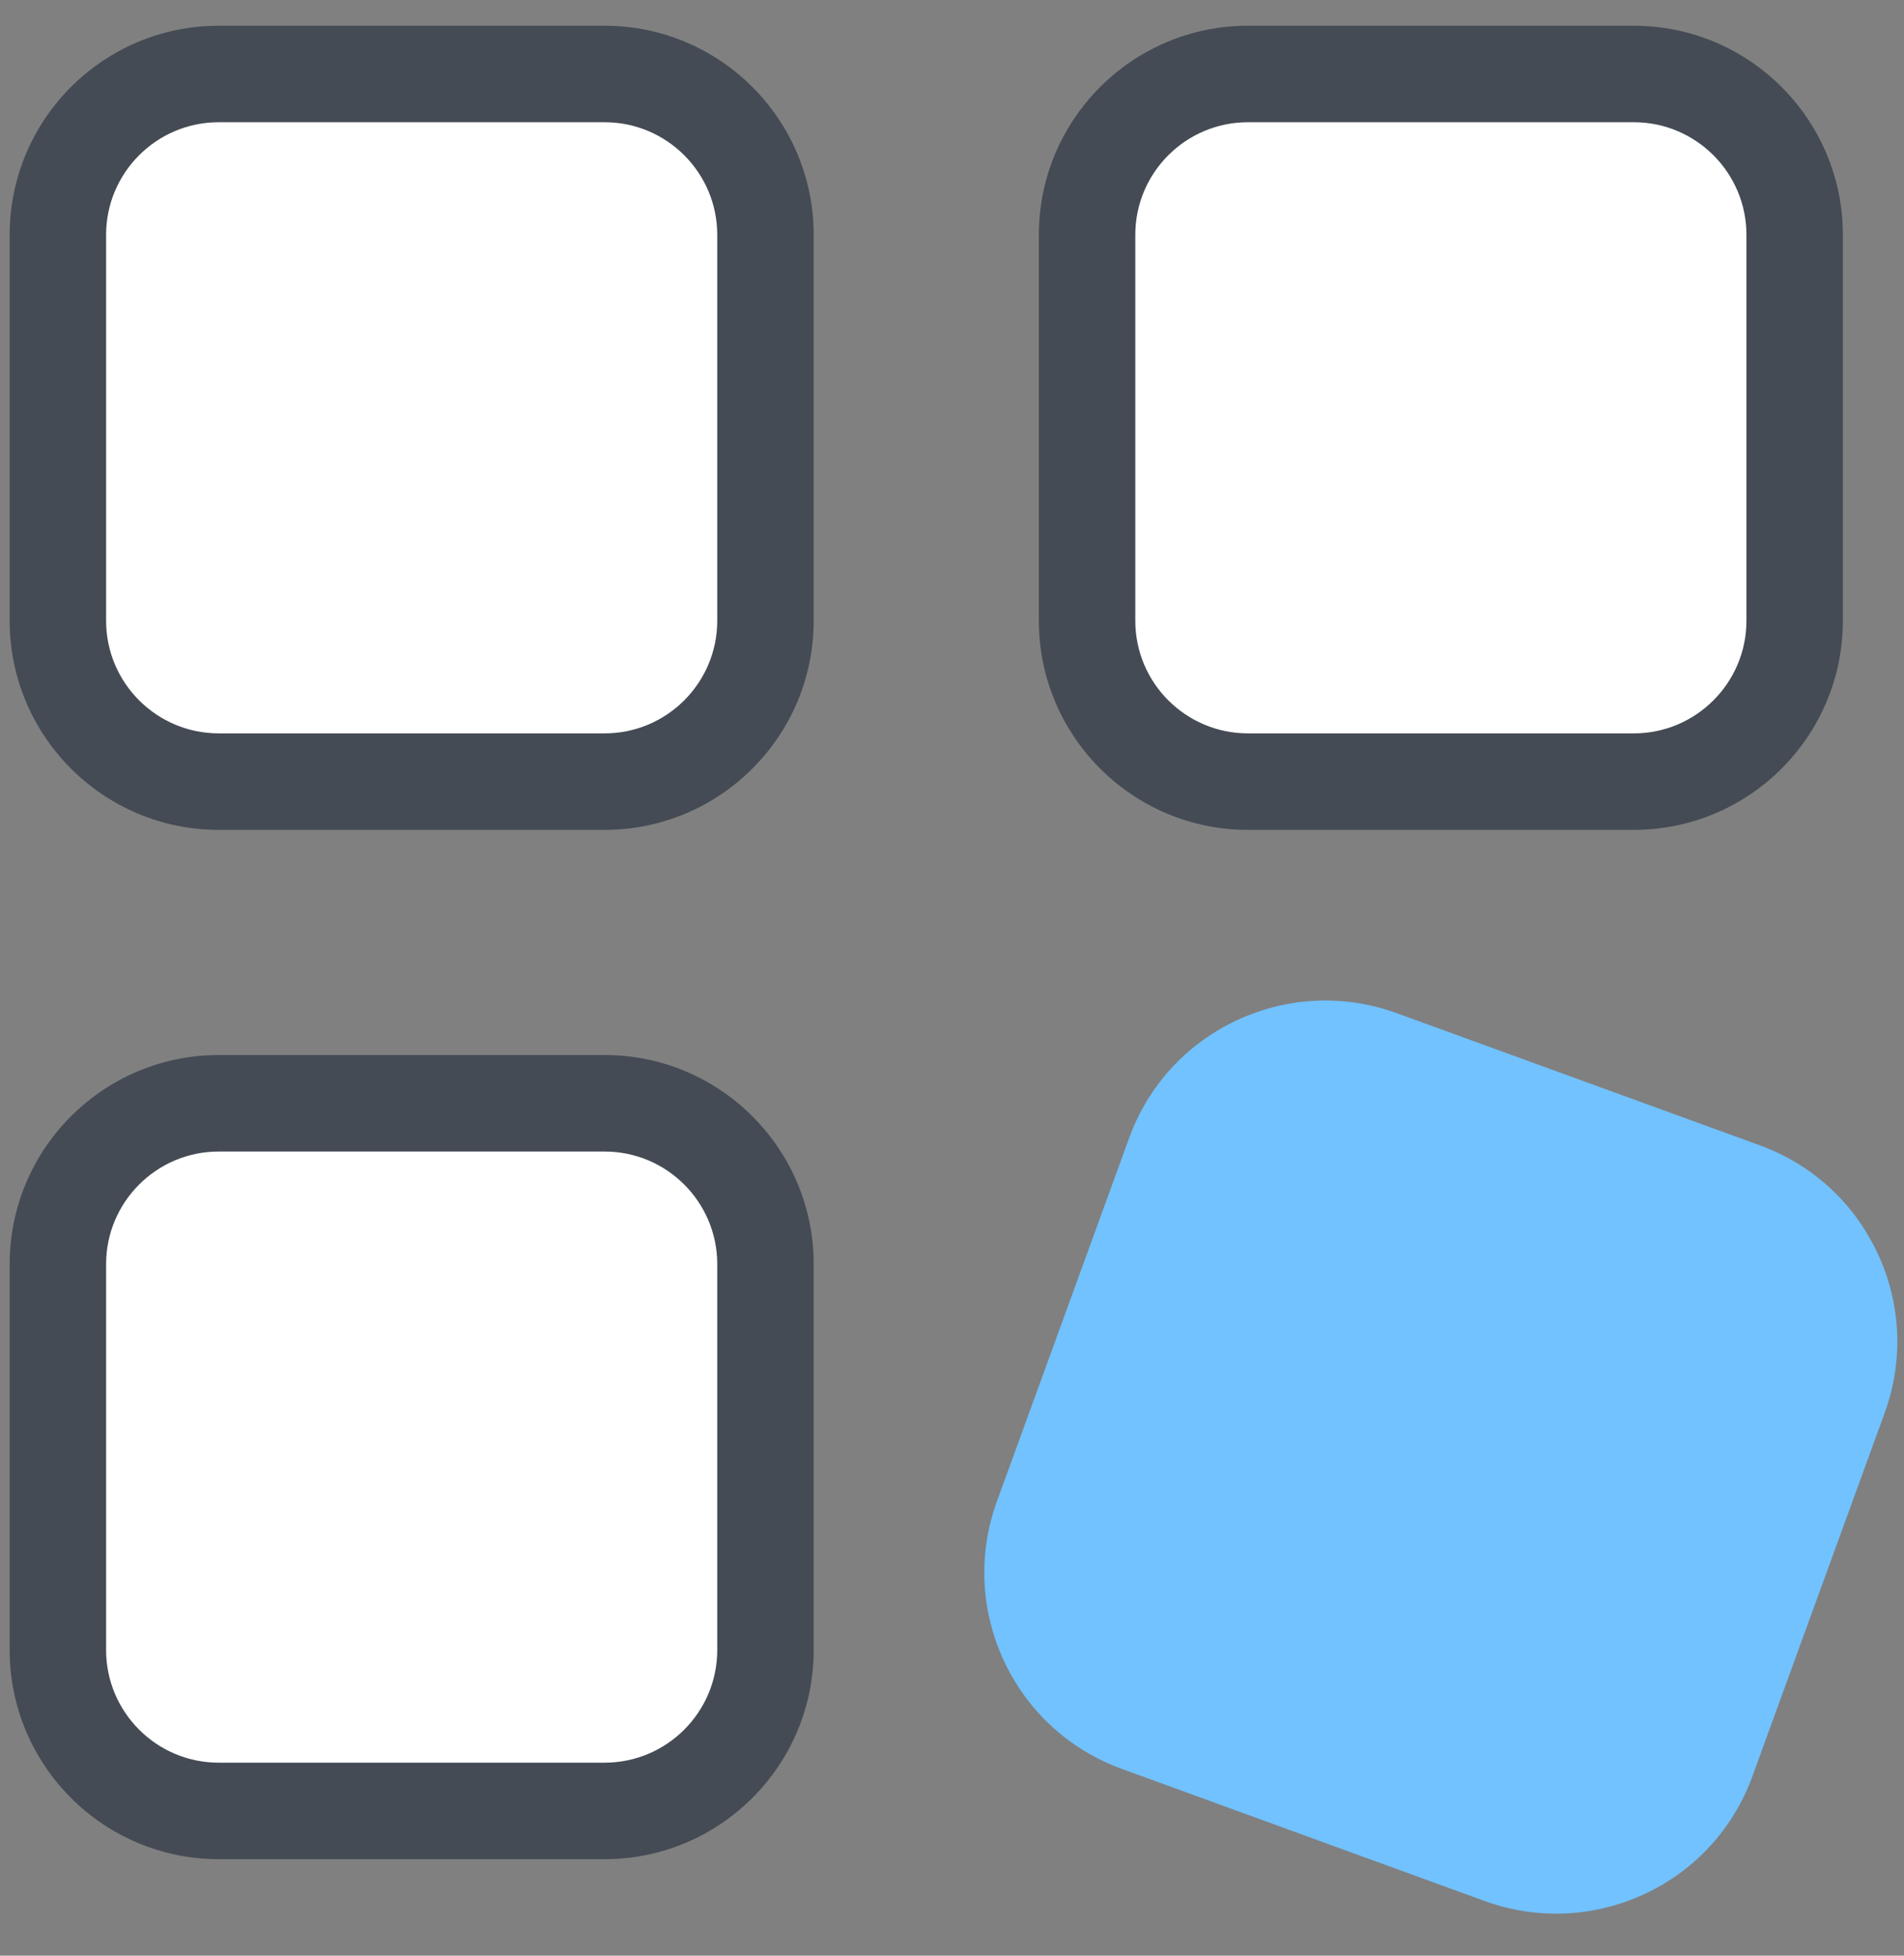
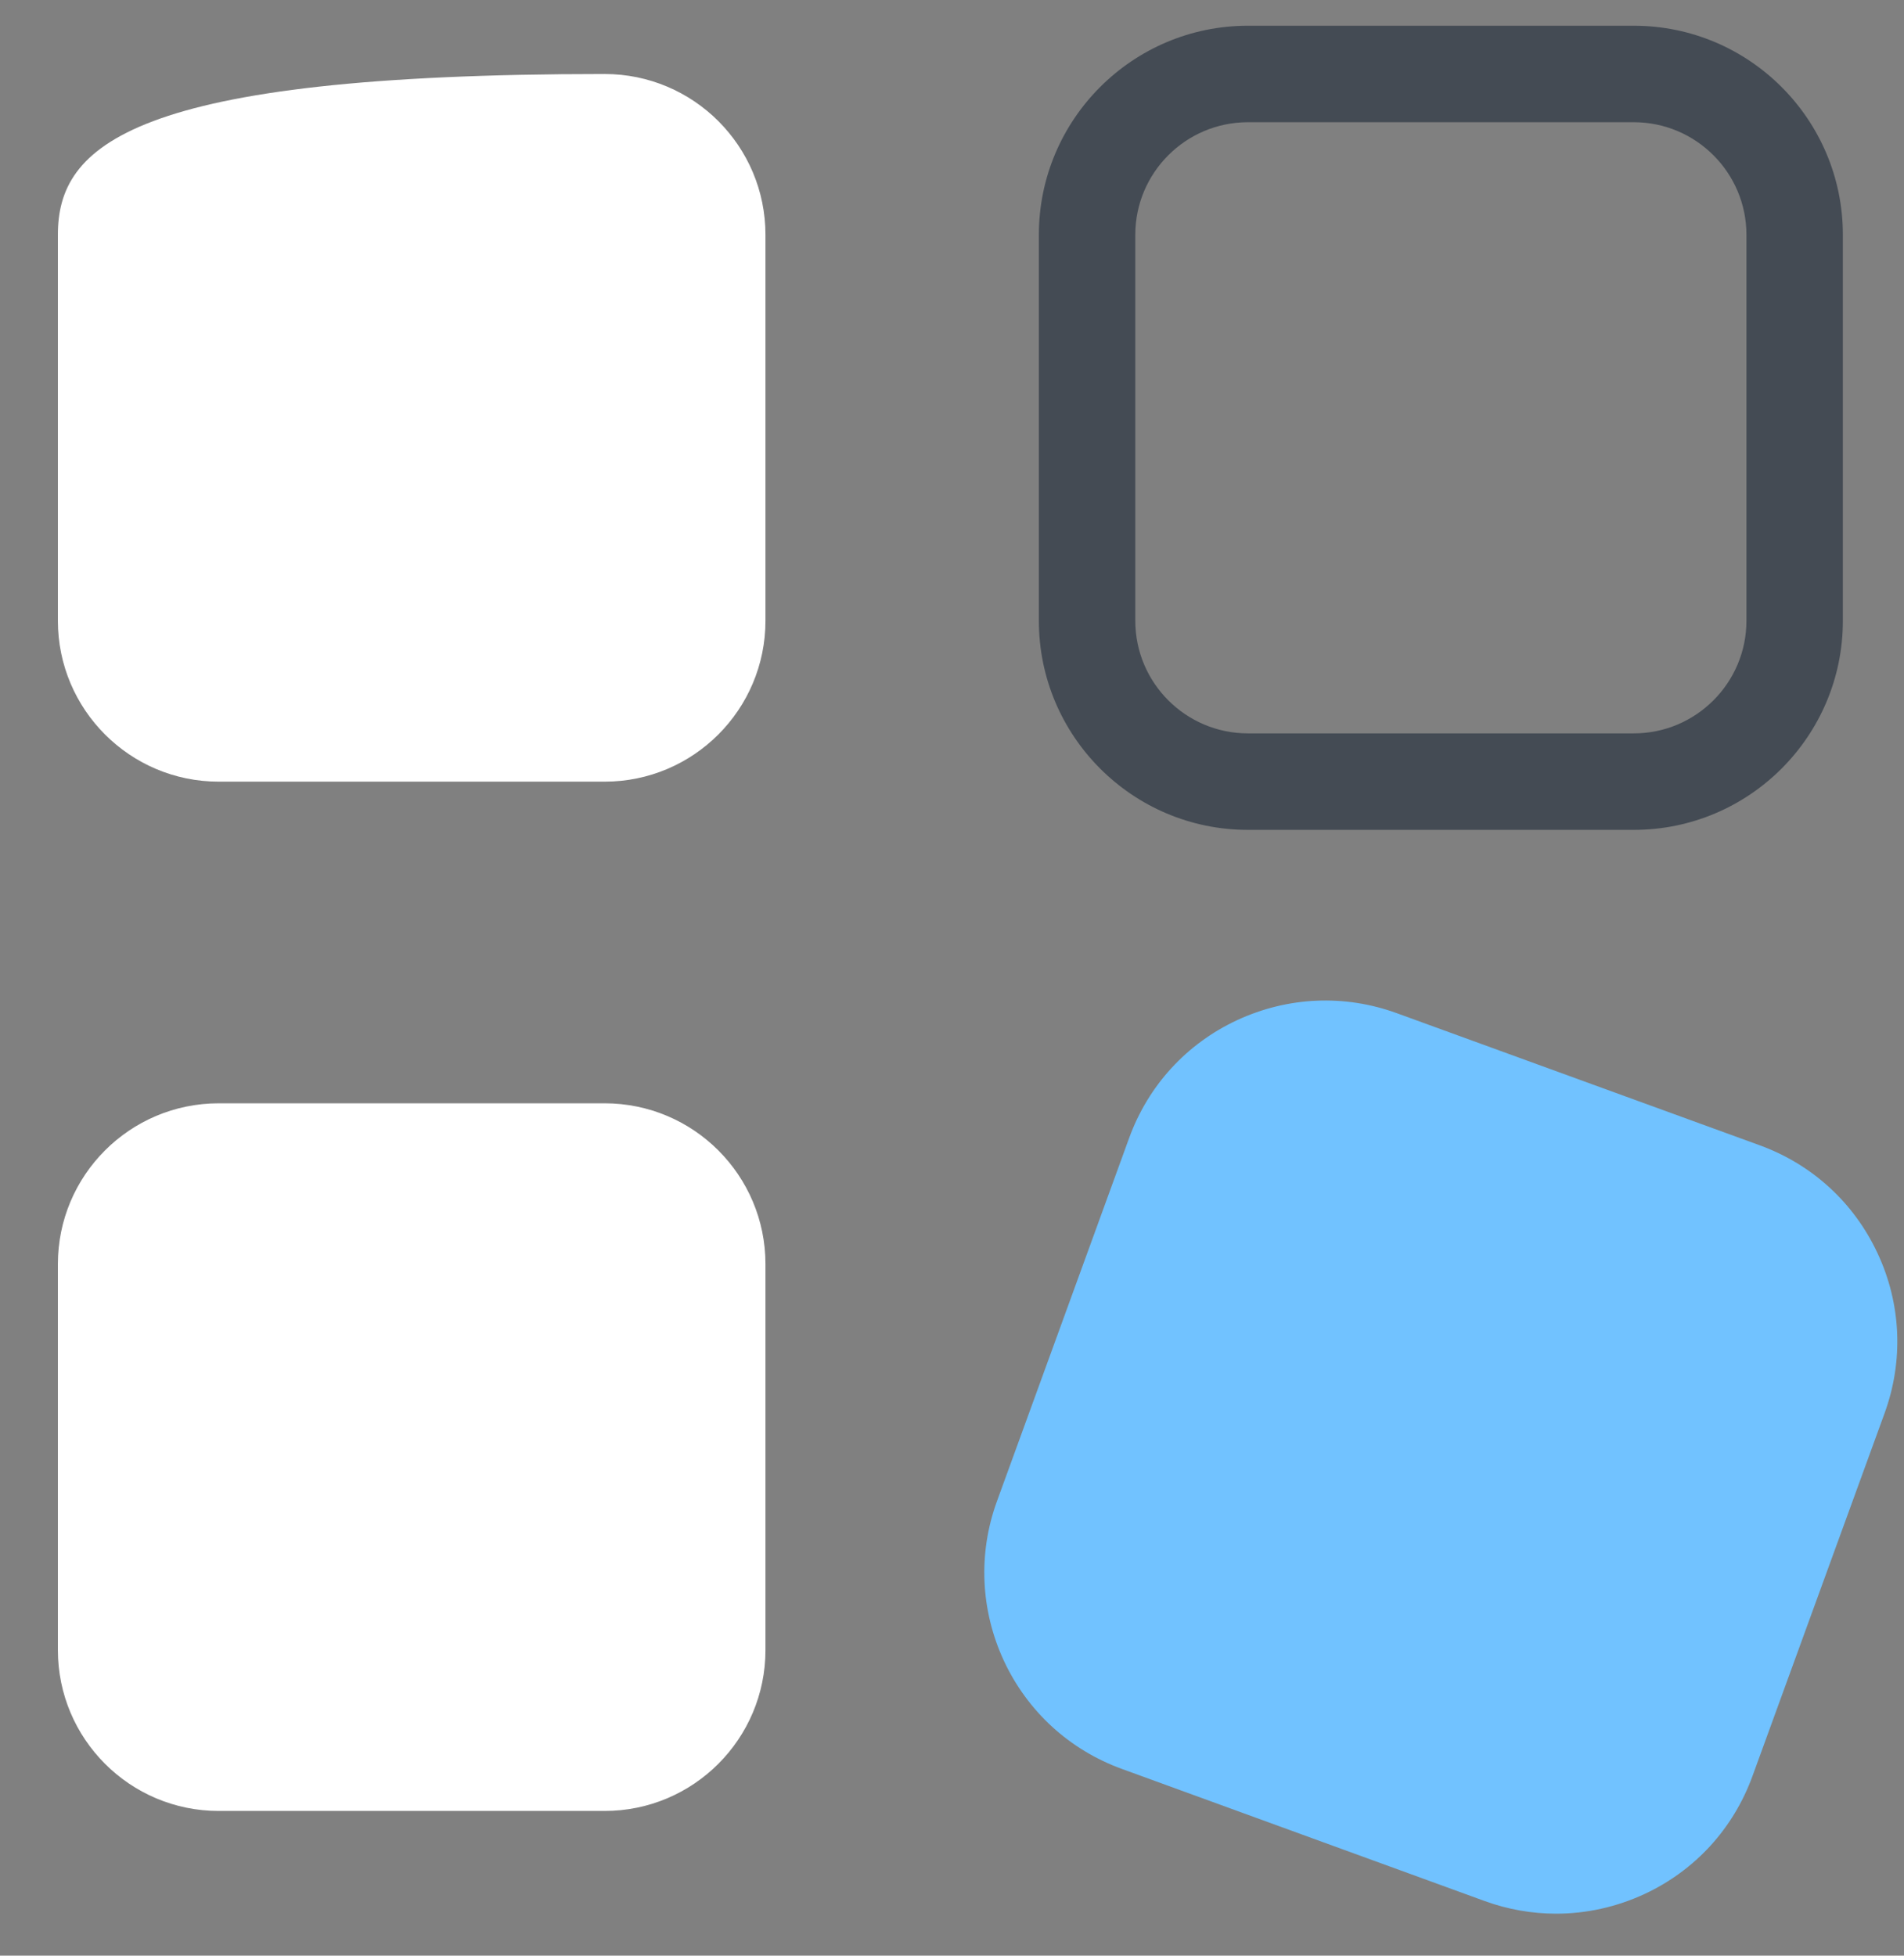
<svg xmlns="http://www.w3.org/2000/svg" width="37" height="38" viewBox="0 0 37 38" fill="none">
  <rect x="0" y="0" width="37" height="38" fill="#808080" stroke="none" />
-   <path d="M1.125 4.562V12.062C1.125 13.787 2.525 15.188 4.25 15.188H11.75C13.475 15.188 14.875 13.787 14.875 12.062V4.562C14.875 2.837 13.475 1.438 11.75 1.438H4.25C2.525 1.438 1.125 2.837 1.125 4.562Z" fill="white" />
-   <path d="M21.125 4.562V12.062C21.125 13.787 22.525 15.188 24.25 15.188H31.75C33.475 15.188 34.875 13.787 34.875 12.062V4.562C34.875 2.837 33.475 1.438 31.75 1.438H24.25C22.525 1.438 21.125 2.837 21.125 4.562Z" fill="white" />
+   <path d="M1.125 4.562V12.062C1.125 13.787 2.525 15.188 4.25 15.188H11.75C13.475 15.188 14.875 13.787 14.875 12.062V4.562C14.875 2.837 13.475 1.438 11.75 1.438C2.525 1.438 1.125 2.837 1.125 4.562Z" fill="white" />
  <path d="M1.125 24.562V32.062C1.125 33.788 2.525 35.188 4.25 35.188H11.75C13.475 35.188 14.875 33.788 14.875 32.062V24.562C14.875 22.837 13.475 21.438 11.75 21.438H4.25C2.525 21.438 1.125 22.837 1.125 24.562Z" fill="white" />
-   <path d="M11.75 16.125H4.25C2.009 16.125 0.188 14.303 0.188 12.062V4.562C0.188 2.322 2.009 0.5 4.25 0.5H11.75C13.991 0.5 15.812 2.322 15.812 4.562V12.062C15.812 14.303 13.991 16.125 11.75 16.125ZM4.25 2.375C3.044 2.375 2.062 3.356 2.062 4.562V12.062C2.062 13.269 3.044 14.25 4.25 14.25H11.75C12.956 14.25 13.938 13.269 13.938 12.062V4.562C13.938 3.356 12.956 2.375 11.75 2.375H4.25Z" fill="#444B54" />
  <path d="M31.75 16.125H24.25C22.009 16.125 20.188 14.303 20.188 12.062V4.562C20.188 2.322 22.009 0.5 24.25 0.5H31.75C33.991 0.5 35.812 2.322 35.812 4.562V12.062C35.812 14.303 33.991 16.125 31.75 16.125ZM24.25 2.375C23.044 2.375 22.062 3.356 22.062 4.562V12.062C22.062 13.269 23.044 14.25 24.25 14.25H31.75C32.956 14.25 33.938 13.269 33.938 12.062V4.562C33.938 3.356 32.956 2.375 31.75 2.375H24.25Z" fill="#444B54" />
-   <path d="M11.75 36.125H4.25C2.009 36.125 0.188 34.303 0.188 32.062V24.562C0.188 22.322 2.009 20.5 4.25 20.5H11.75C13.991 20.5 15.812 22.322 15.812 24.562V32.062C15.812 34.303 13.991 36.125 11.75 36.125ZM4.25 22.375C3.044 22.375 2.062 23.356 2.062 24.562V32.062C2.062 33.269 3.044 34.25 4.25 34.25H11.75C12.956 34.25 13.938 33.269 13.938 32.062V24.562C13.938 23.356 12.956 22.375 11.75 22.375H4.25Z" fill="#444B54" />
  <path d="M36.487 24.353C36.028 23.369 35.216 22.625 34.194 22.253L27.147 19.688C26.128 19.316 25.025 19.366 24.041 19.822C23.056 20.281 22.312 21.094 21.941 22.116L19.375 29.166C19.003 30.184 19.053 31.288 19.509 32.272C19.969 33.256 20.781 34 21.803 34.372L28.85 36.938C29.303 37.103 29.772 37.184 30.241 37.184C30.825 37.184 31.409 37.056 31.956 36.803C32.941 36.344 33.684 35.531 34.056 34.509L36.622 27.462C36.994 26.441 36.947 25.337 36.487 24.353Z" fill="#71C2FF" />
</svg>